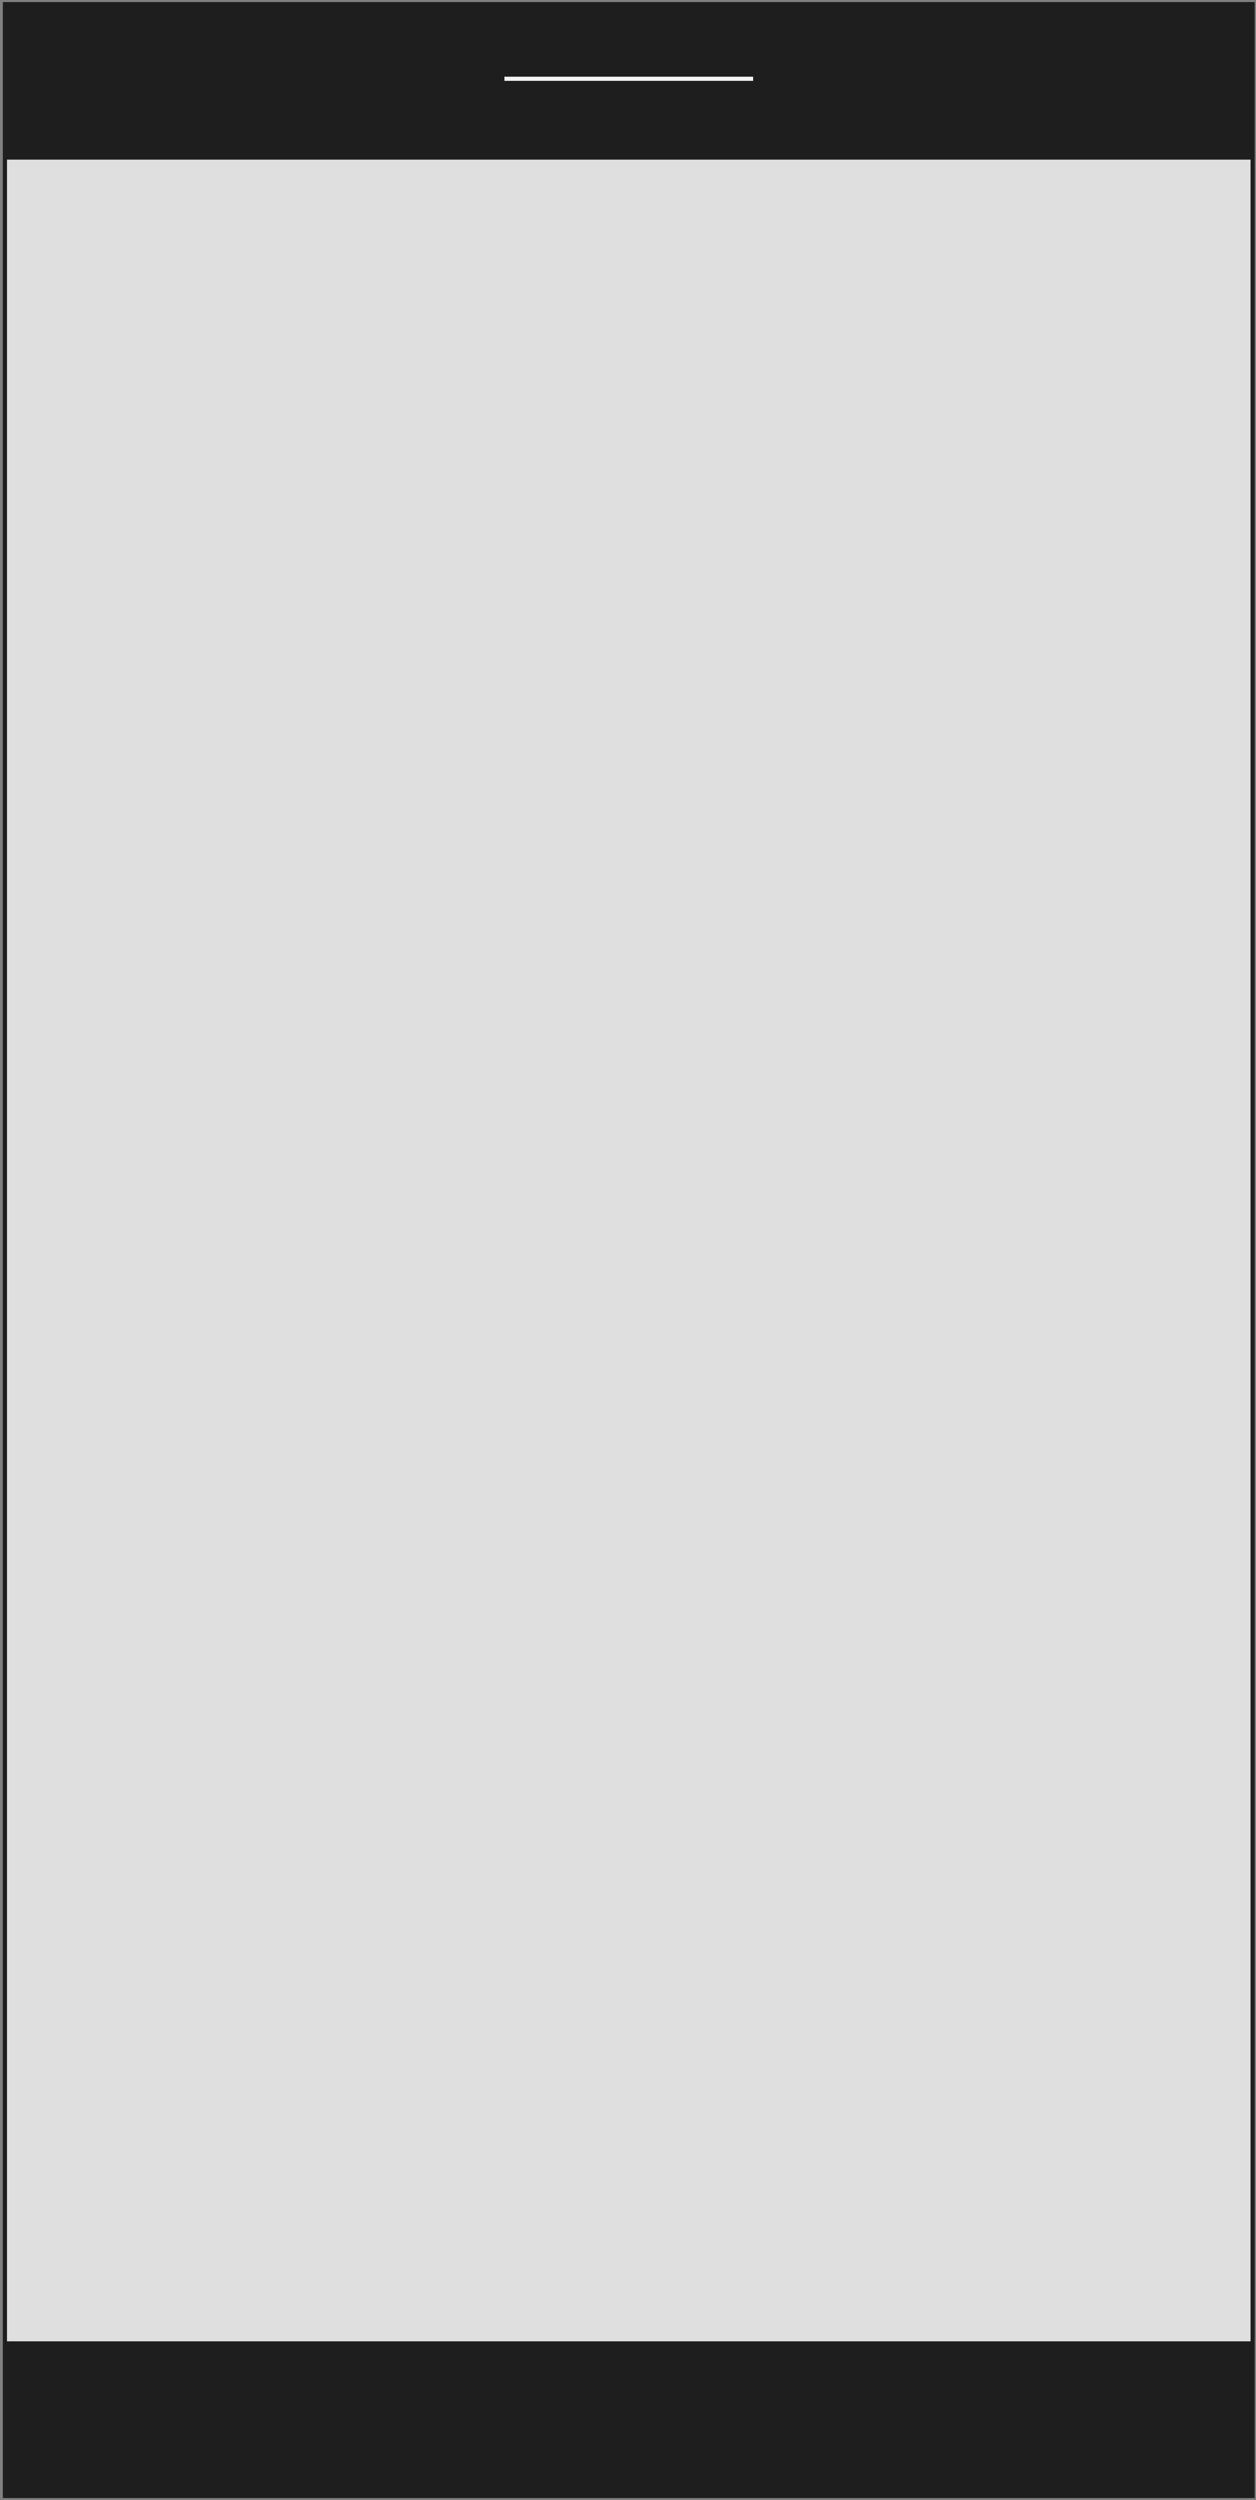
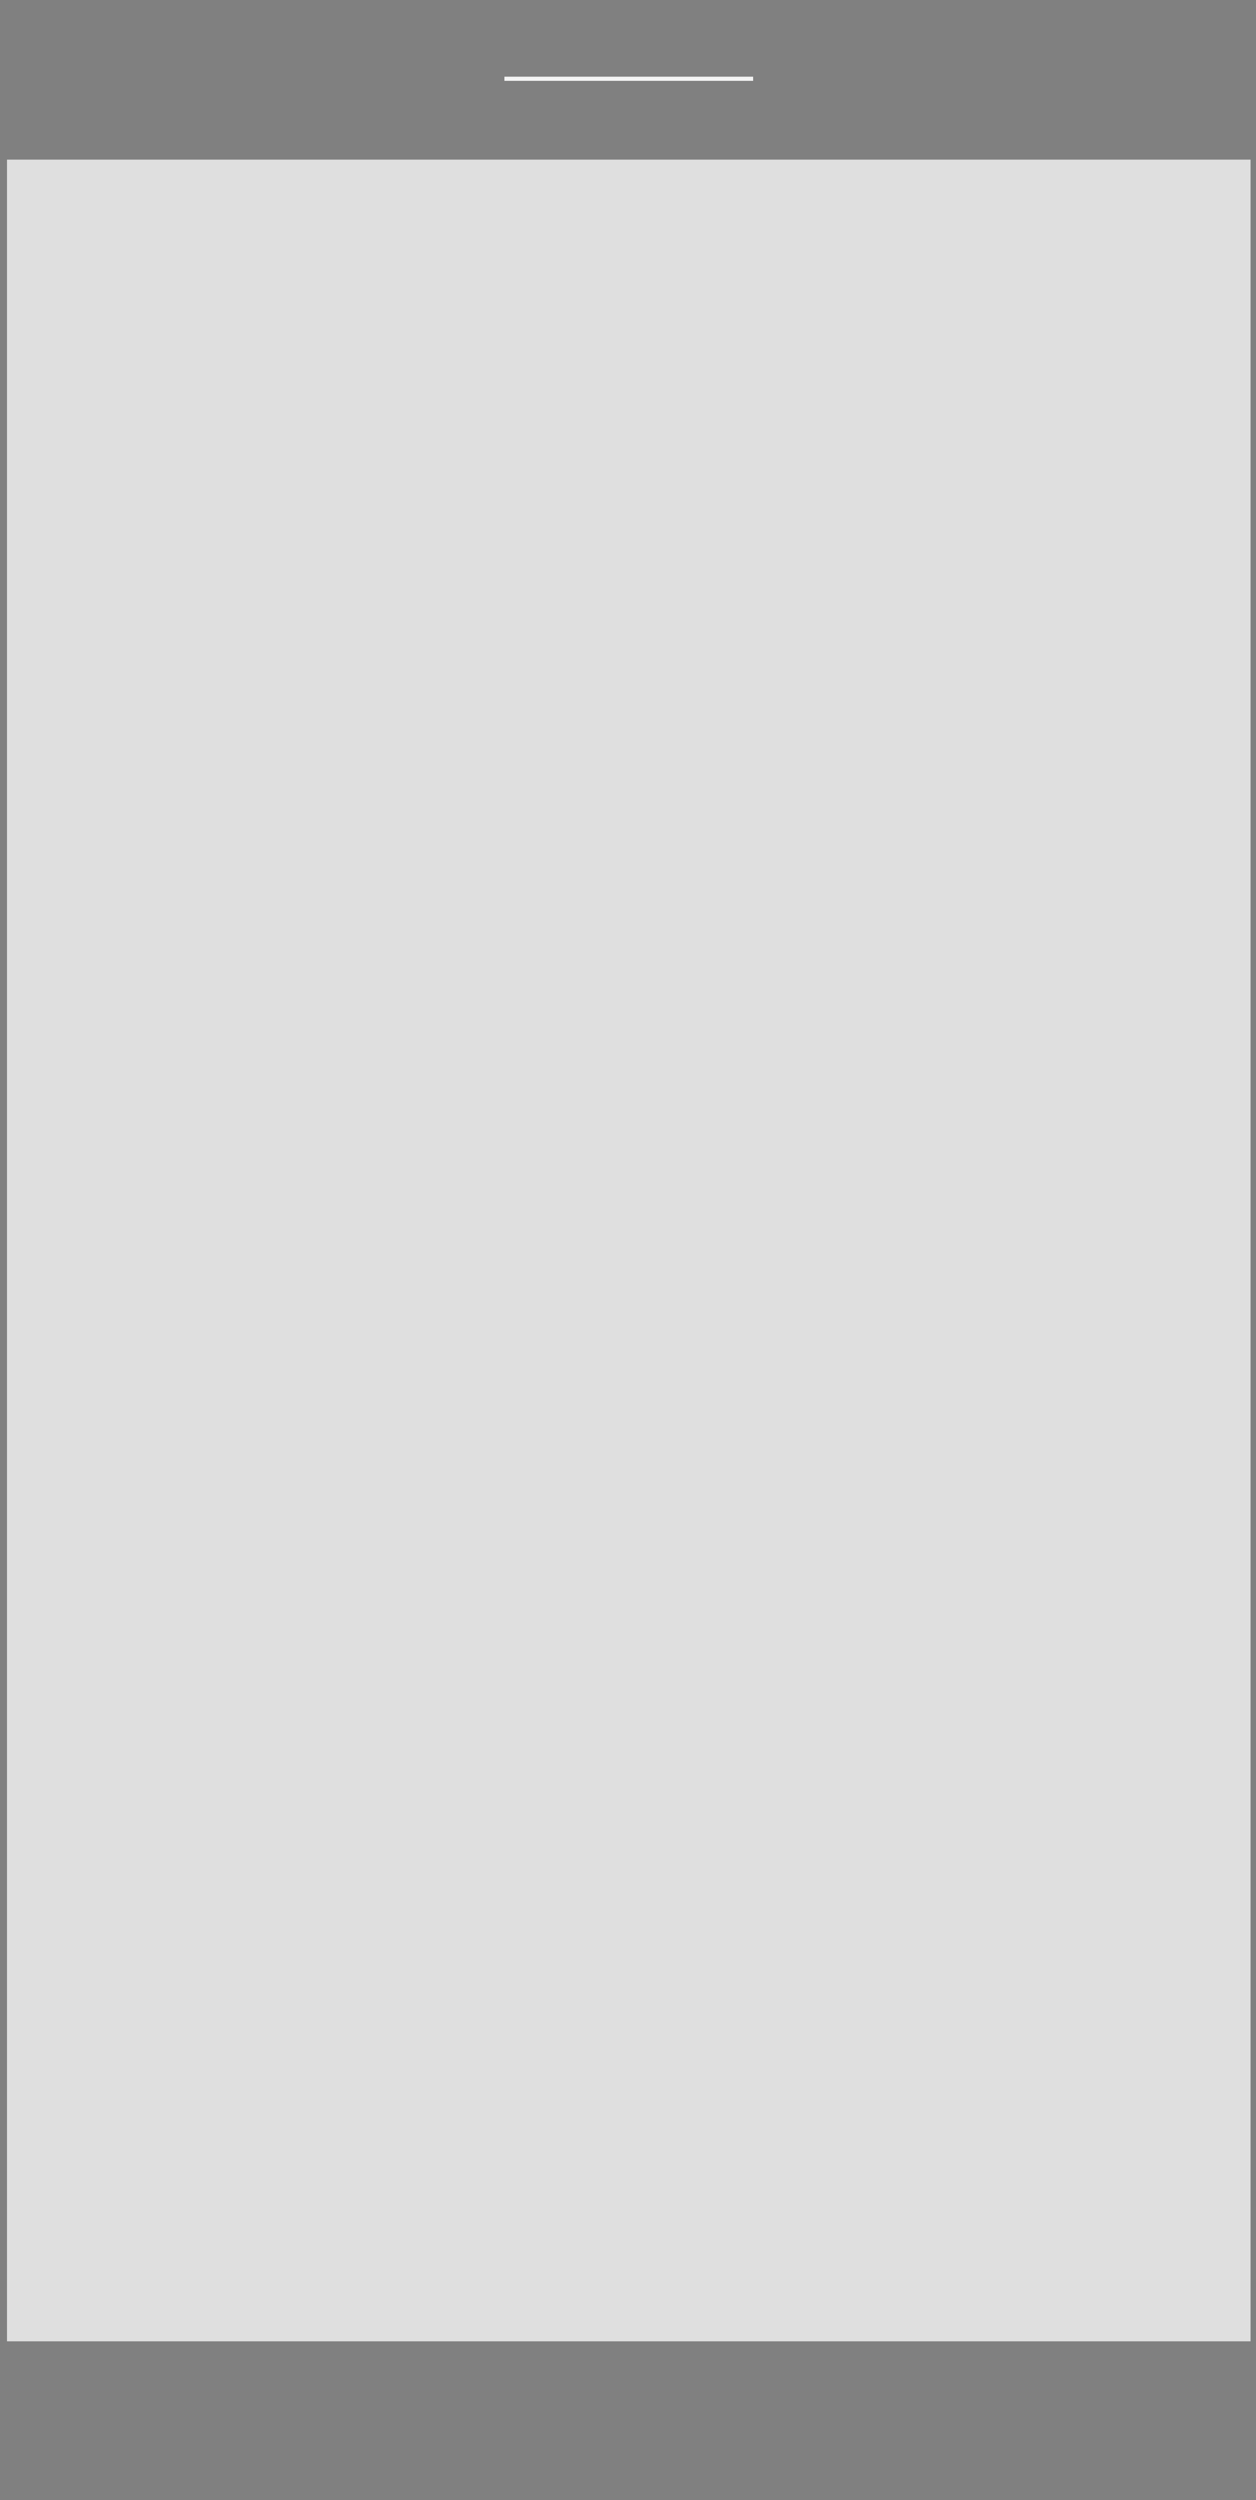
<svg xmlns="http://www.w3.org/2000/svg" width="404" height="804" viewBox="0 0 404 804" fill="none">
  <rect x="0" y="0" width="404" height="804" fill="#808080" stroke="none" />
-   <rect x="1.581" y="1.331" width="401.338" height="801.338" fill="#1E1E1E" stroke="#1E1E1E" stroke-width="1.338" />
  <rect x="2.25" y="51.333" width="400" height="701.6" fill="#DFDFDF" />
  <line x1="162.25" y1="25.331" x2="242.25" y2="25.331" stroke="#F4F4F4" stroke-width="1.338" />
</svg>